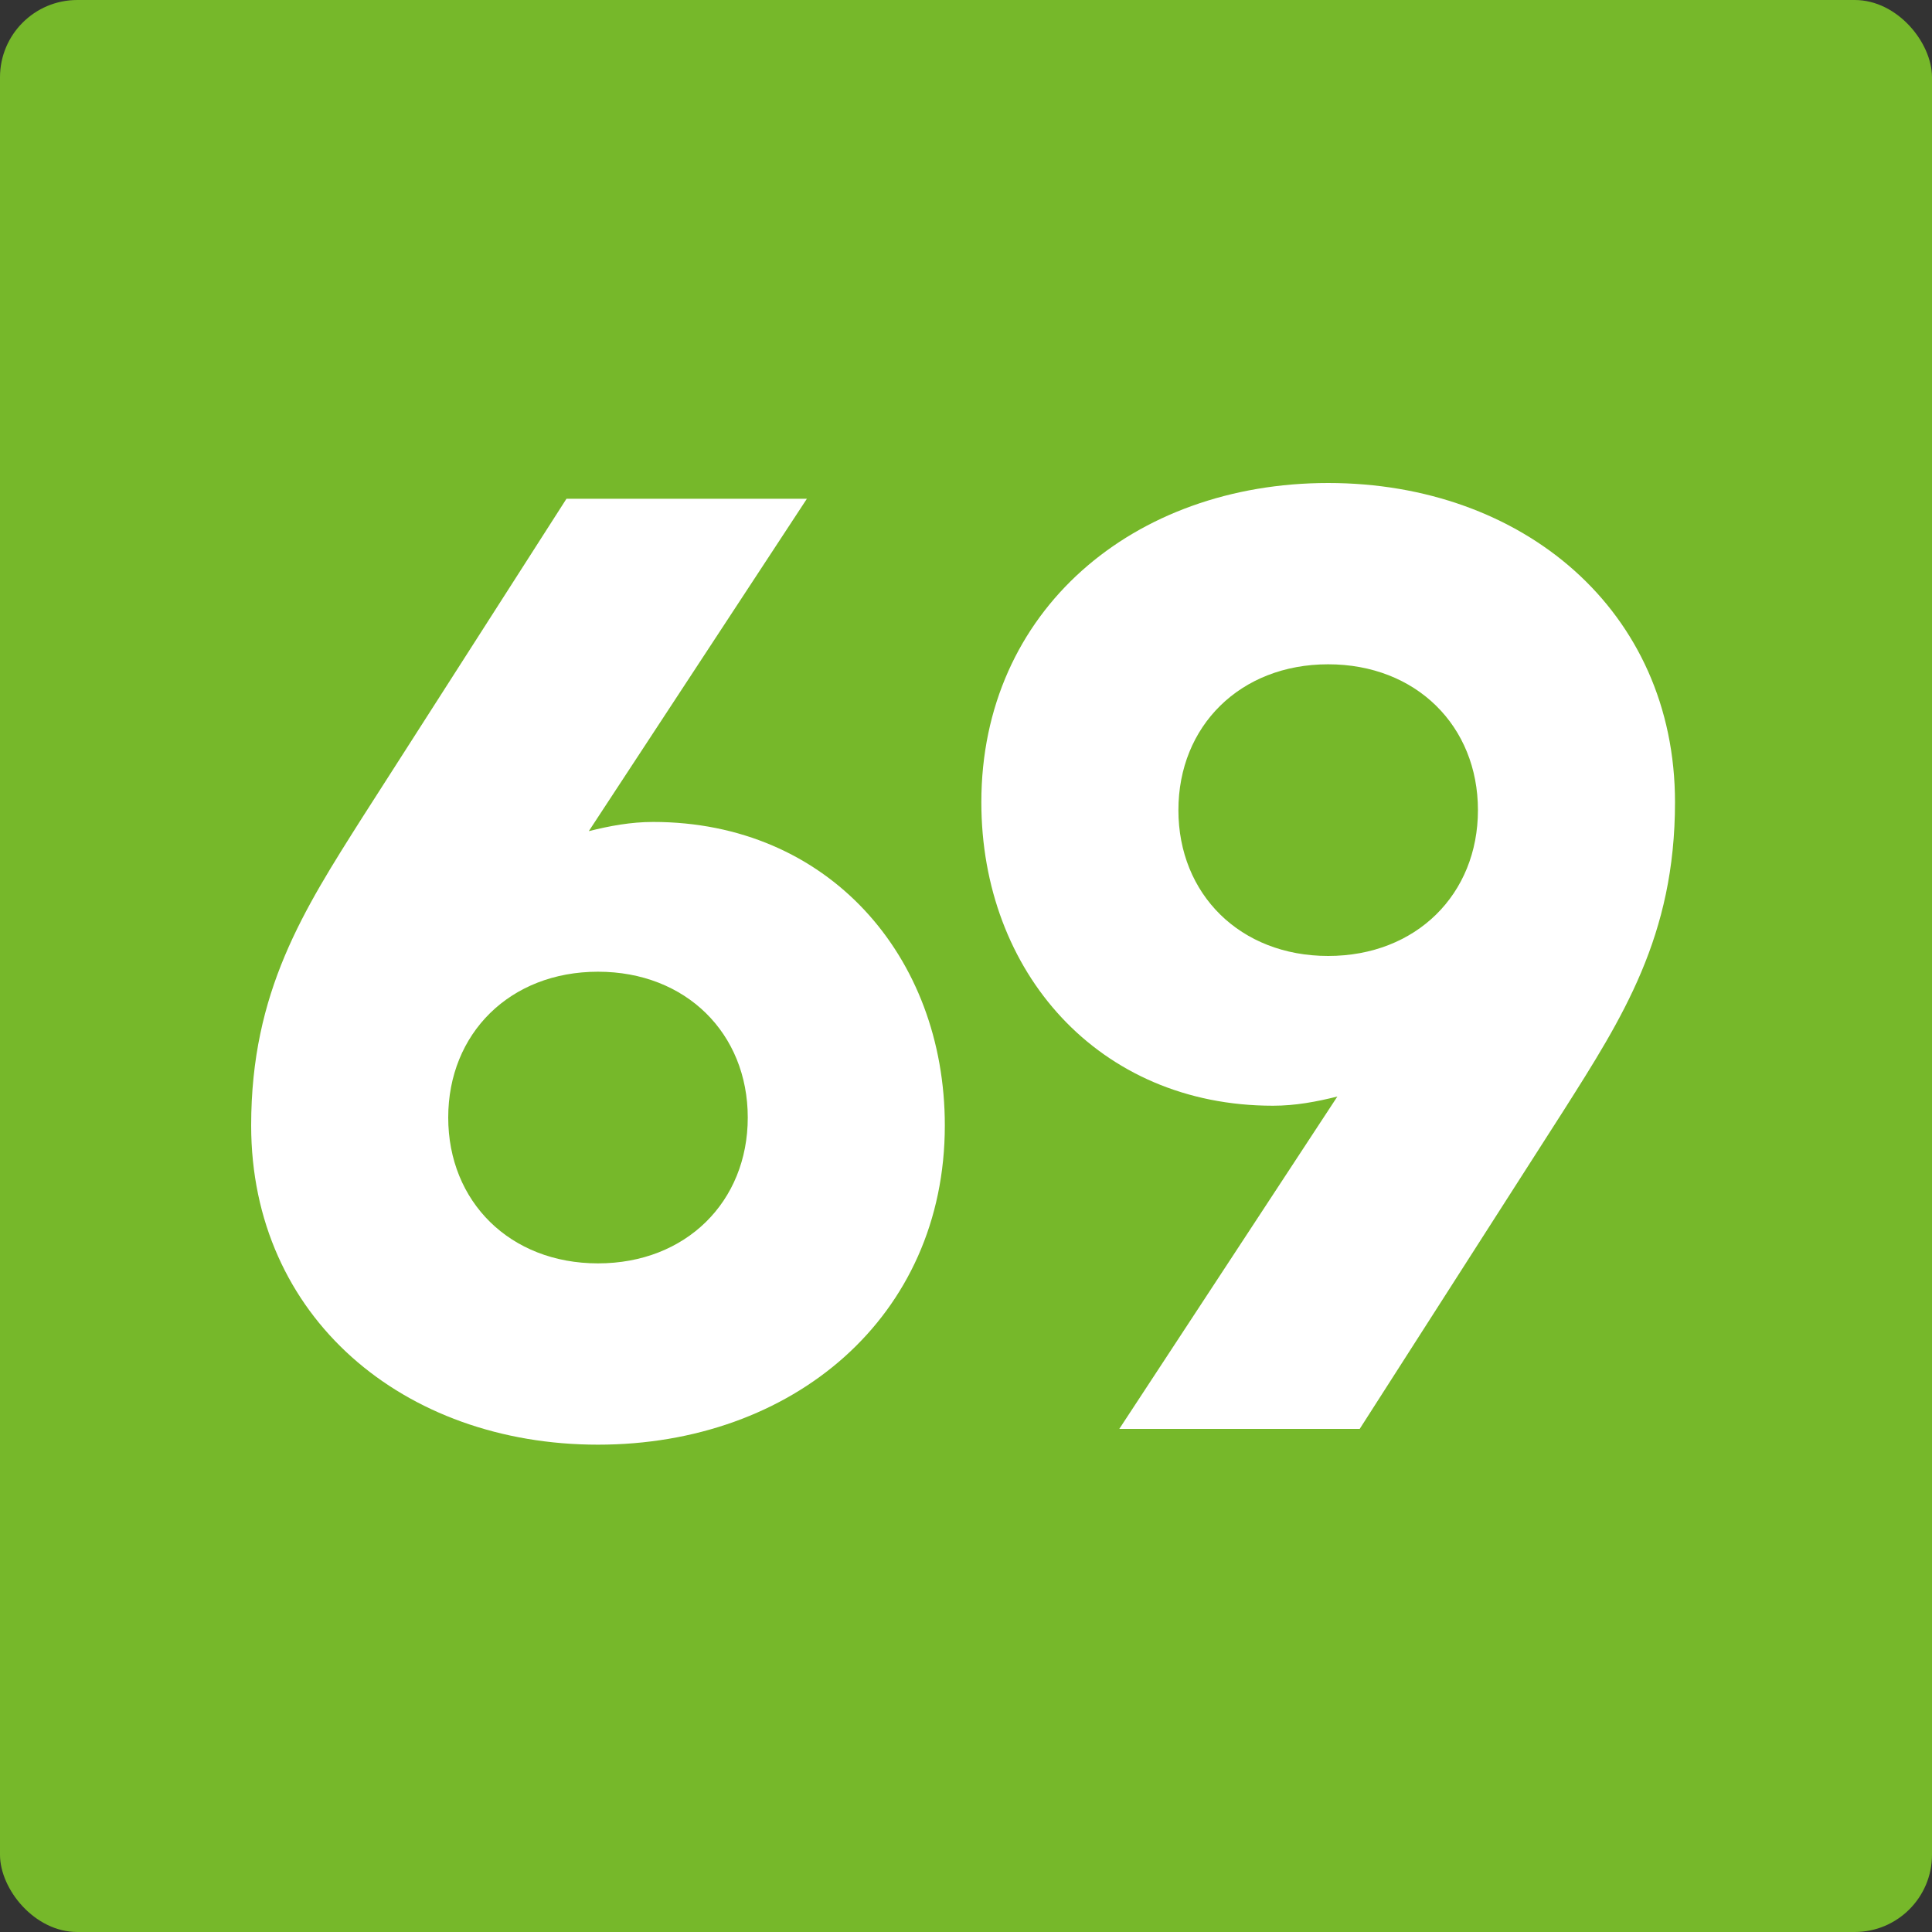
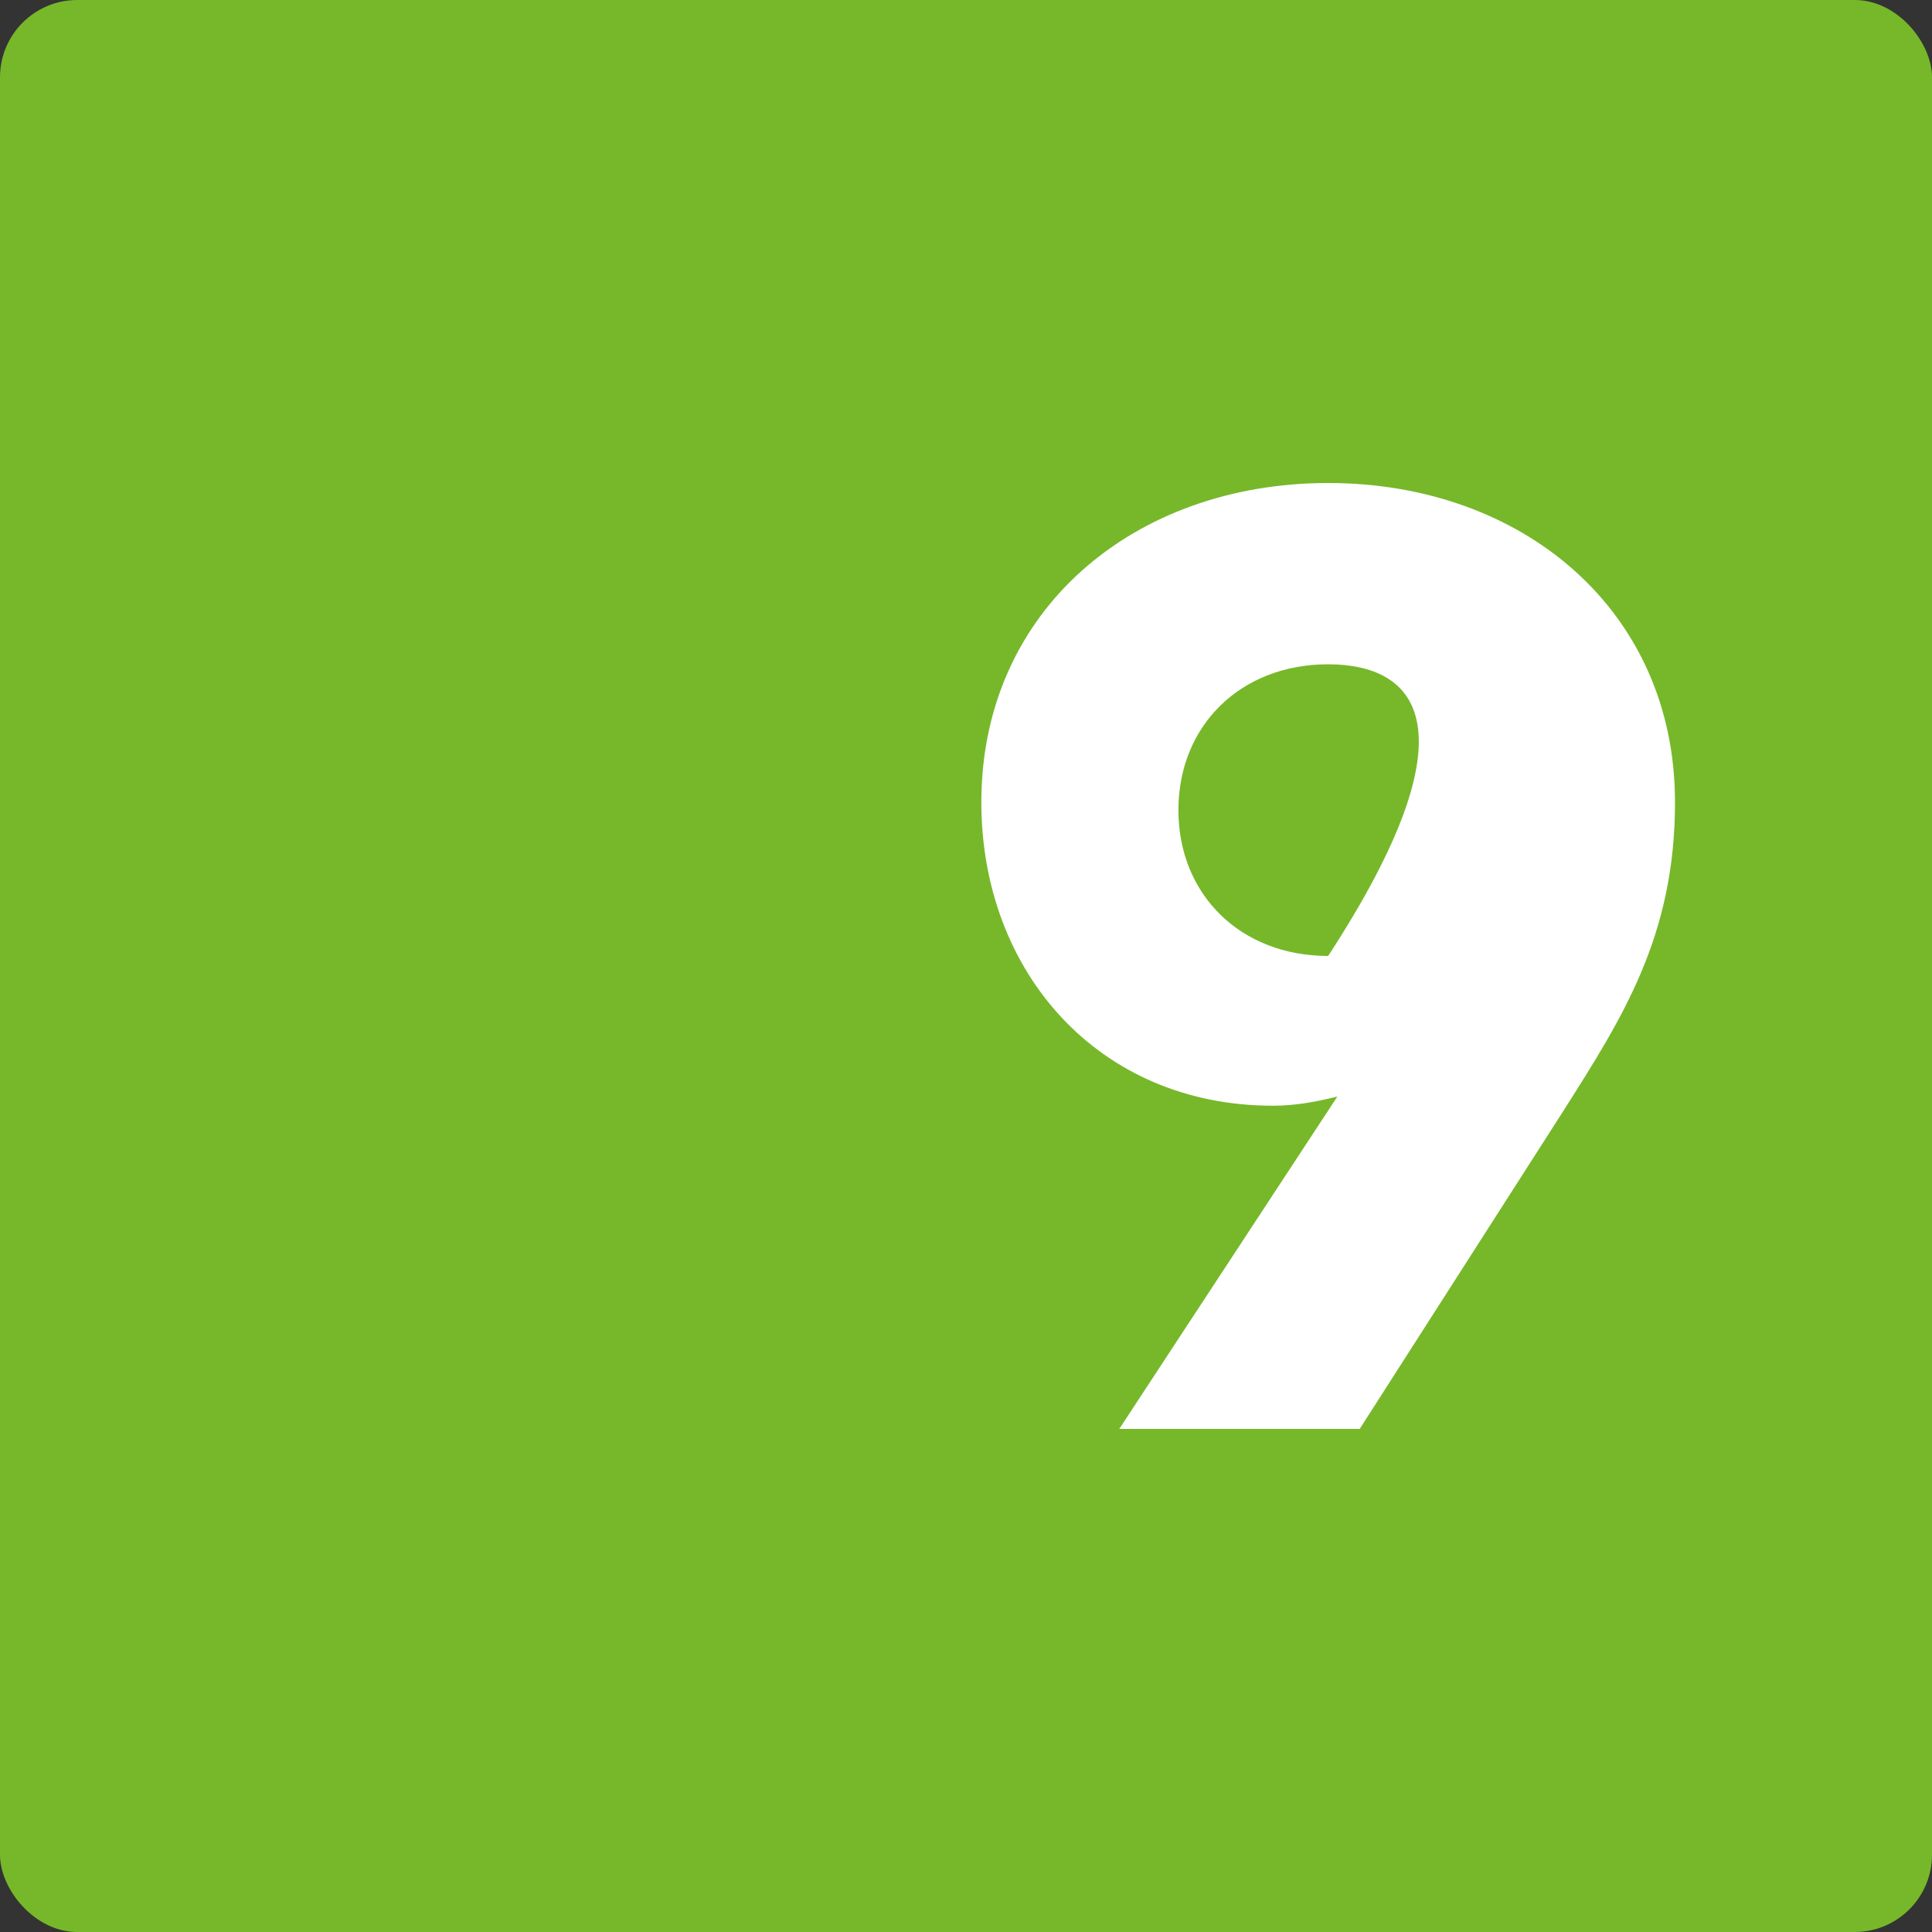
<svg xmlns="http://www.w3.org/2000/svg" width="50" height="50" viewBox="0 0 50 50" fill="none">
  <rect x="0" y="0" width="50" height="50" fill="#333333" stroke="none" />
  <rect width="50" height="50" rx="2" fill="#76B82A" />
-   <path d="M28.967 36.98L34.611 28.378C34.067 28.514 33.523 28.616 32.945 28.616C28.423 28.616 25.397 25.148 25.397 20.762C25.397 15.798 29.341 12.5 34.373 12.5C39.405 12.5 43.349 15.798 43.349 20.762C43.349 24.23 41.989 26.338 40.459 28.752L35.189 36.98H28.967ZM30.497 20.966C30.497 23.142 32.095 24.74 34.373 24.74C36.651 24.74 38.249 23.142 38.249 20.966C38.249 18.79 36.651 17.192 34.373 17.192C32.095 17.192 30.497 18.79 30.497 20.966Z" fill="white" />
-   <path d="M20.882 12.908L15.238 21.51C15.782 21.374 16.326 21.272 16.904 21.272C21.426 21.272 24.452 24.74 24.452 29.126C24.452 34.09 20.508 37.388 15.476 37.388C10.444 37.388 6.5 34.09 6.5 29.126C6.5 25.658 7.86 23.55 9.39 21.136L14.66 12.908H20.882ZM19.352 28.922C19.352 26.746 17.754 25.148 15.476 25.148C13.198 25.148 11.6 26.746 11.6 28.922C11.6 31.098 13.198 32.696 15.476 32.696C17.754 32.696 19.352 31.098 19.352 28.922Z" fill="white" />
+   <path d="M28.967 36.98L34.611 28.378C34.067 28.514 33.523 28.616 32.945 28.616C28.423 28.616 25.397 25.148 25.397 20.762C25.397 15.798 29.341 12.5 34.373 12.5C39.405 12.5 43.349 15.798 43.349 20.762C43.349 24.23 41.989 26.338 40.459 28.752L35.189 36.98H28.967ZM30.497 20.966C30.497 23.142 32.095 24.74 34.373 24.74C38.249 18.79 36.651 17.192 34.373 17.192C32.095 17.192 30.497 18.79 30.497 20.966Z" fill="white" />
</svg>